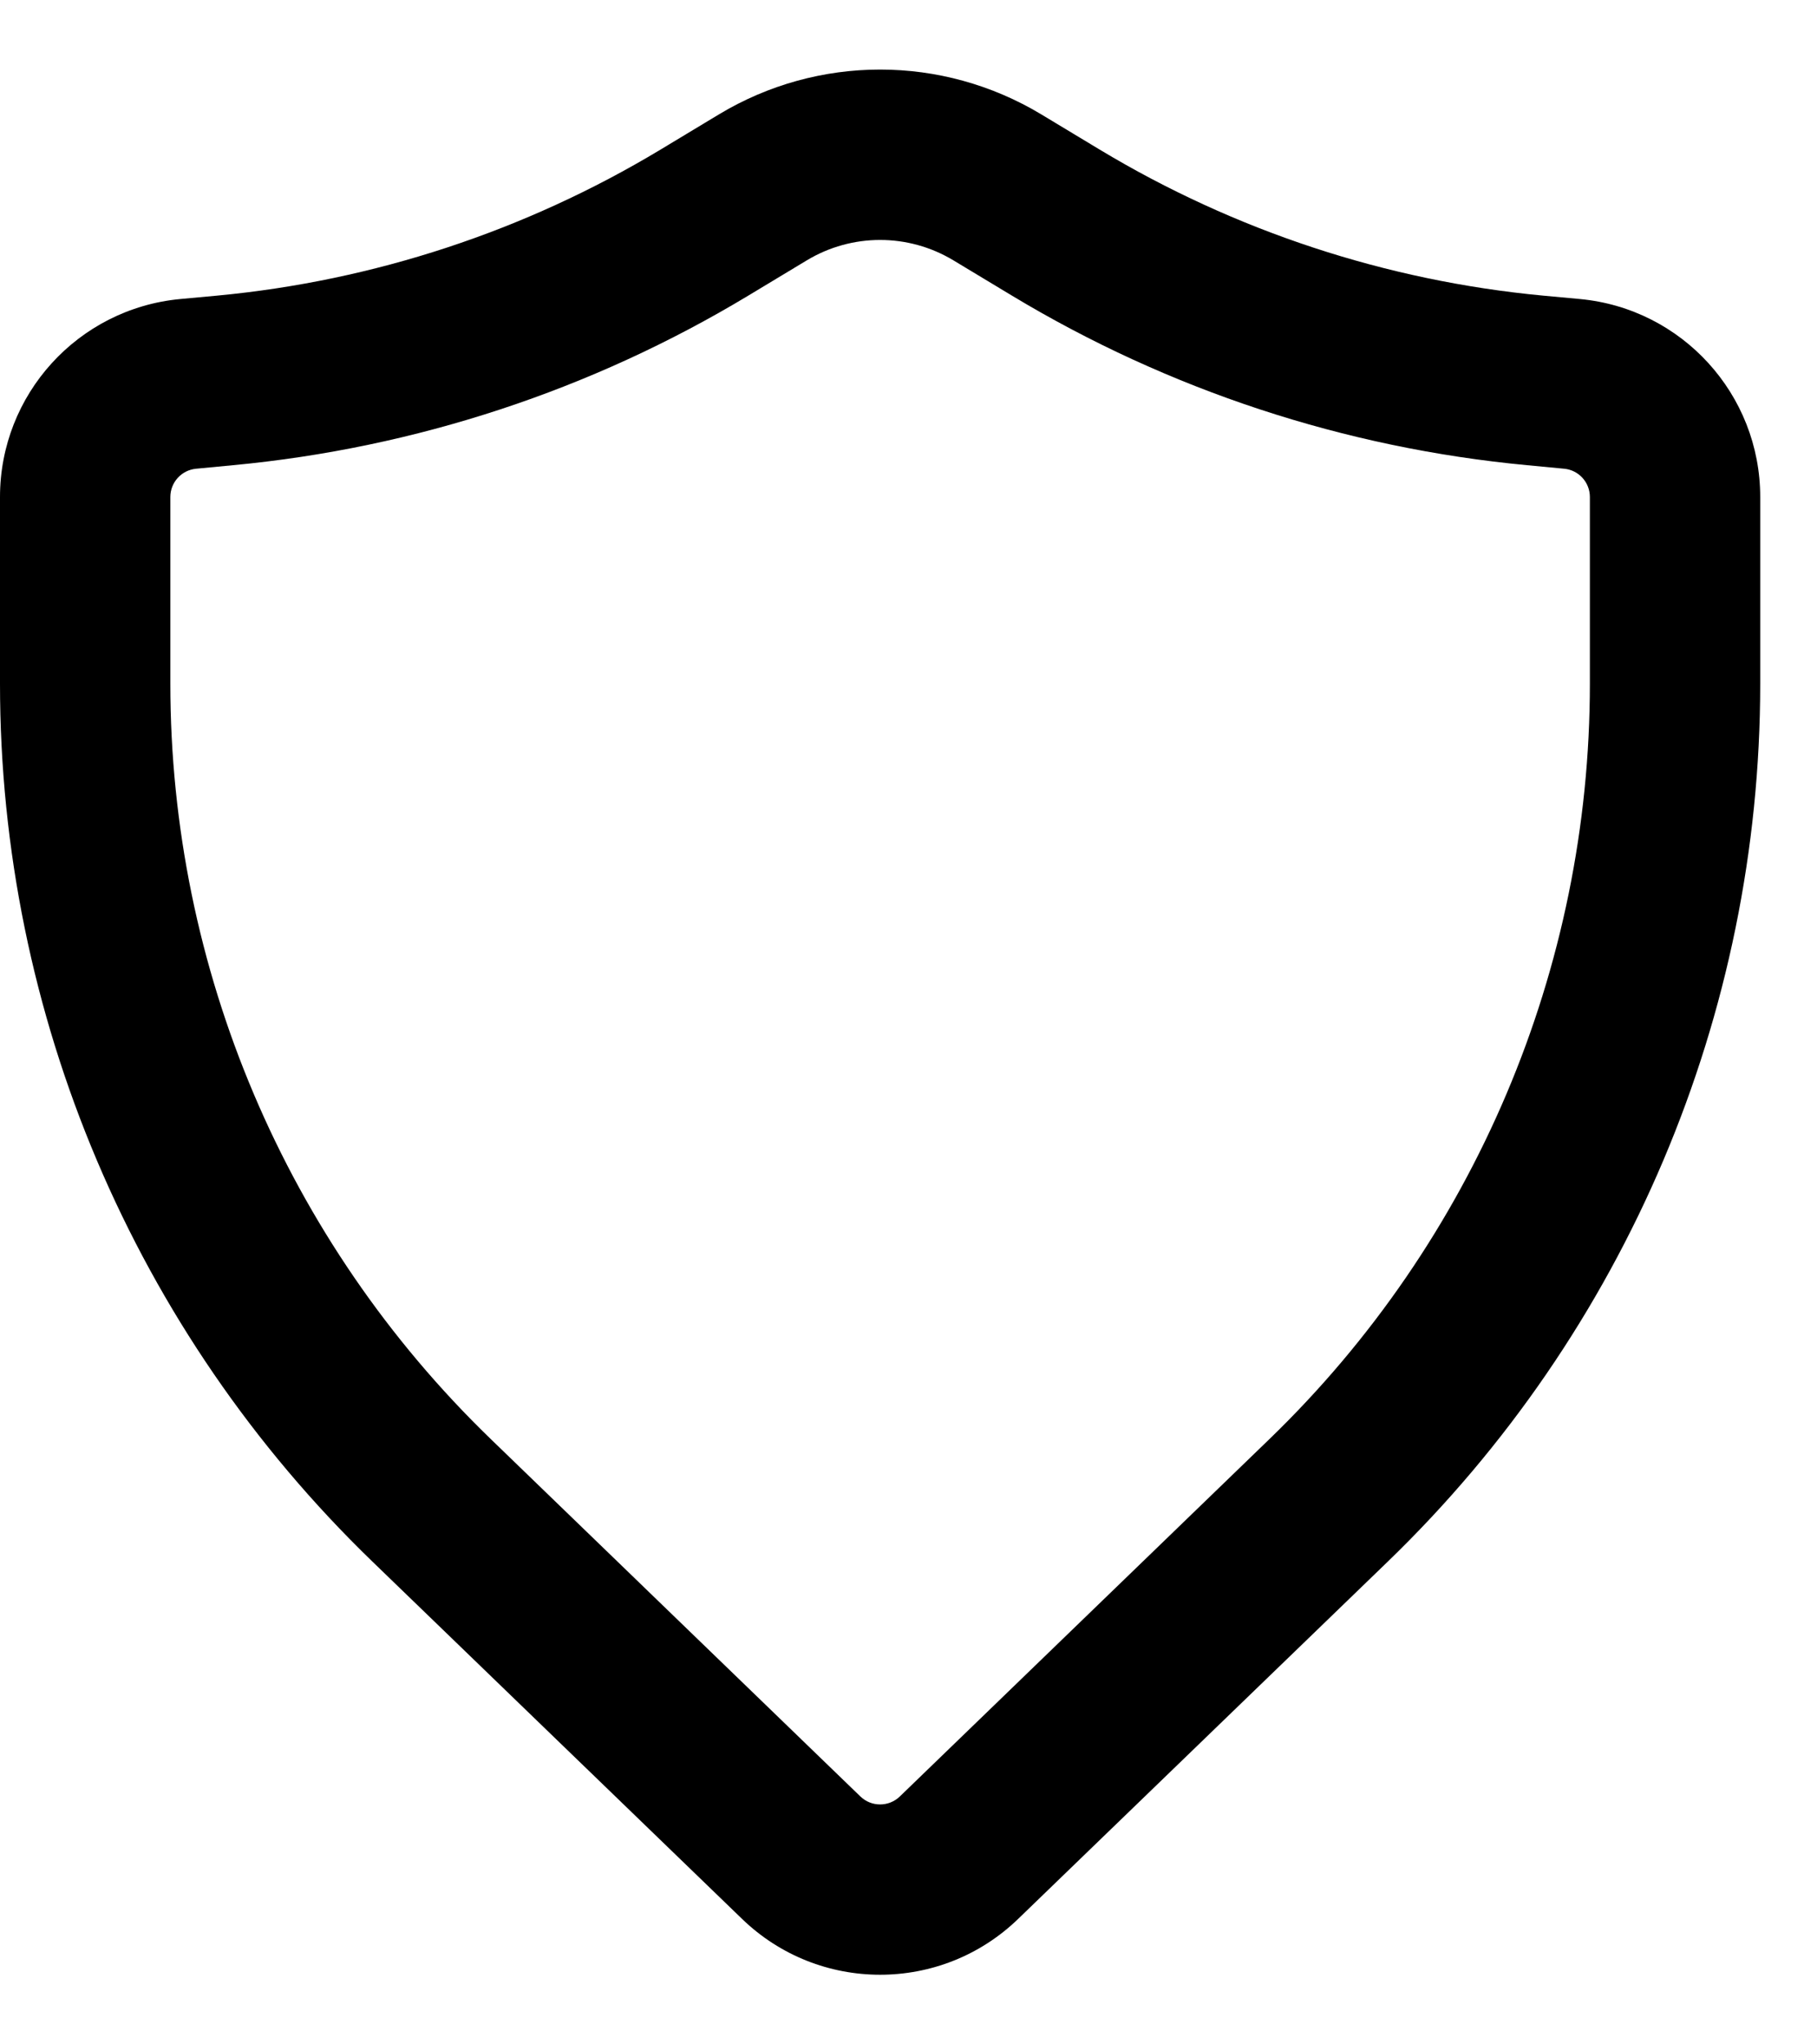
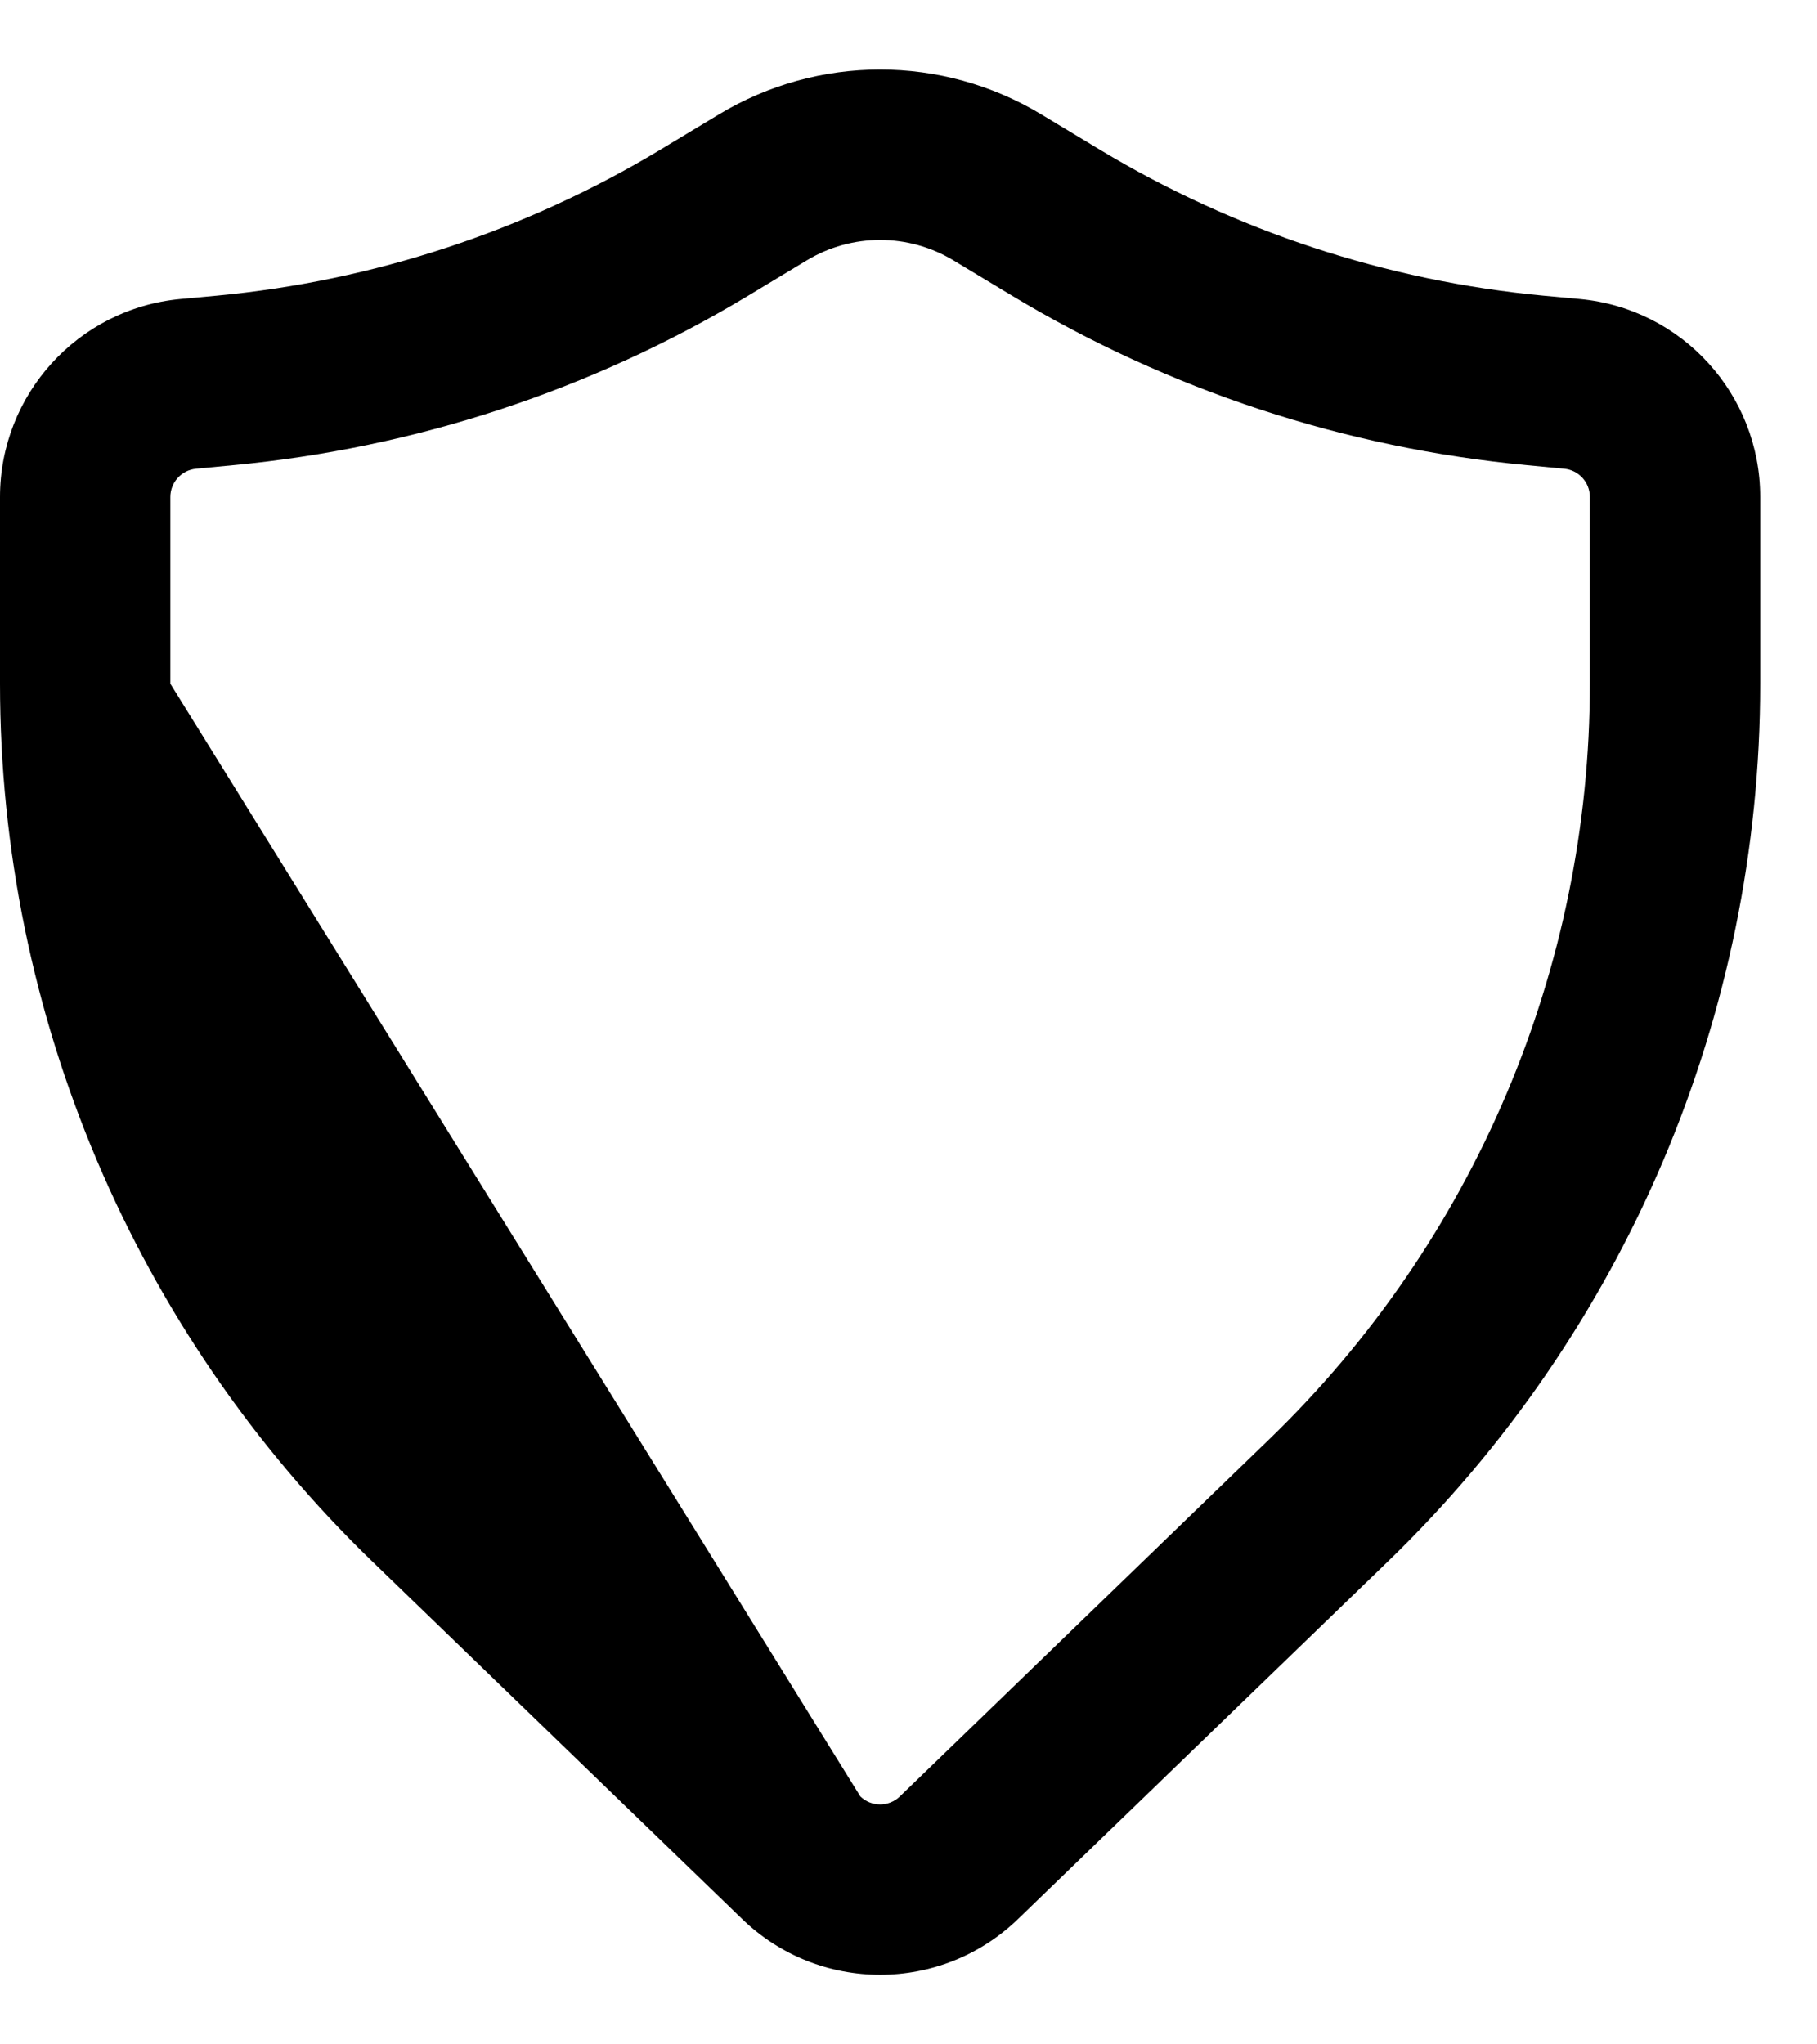
<svg xmlns="http://www.w3.org/2000/svg" width="16" height="18" viewBox="0 0 16 18" fill="none">
-   <path fill-rule="evenodd" clip-rule="evenodd" d="M8.395 2.292C7.998 2.053 7.502 2.053 7.105 2.292L6.589 2.603C5.208 3.435 3.657 3.945 2.052 4.096L1.727 4.127C1.598 4.139 1.5 4.247 1.5 4.376V6.02C1.5 8.527 2.518 10.927 4.321 12.67L7.576 15.817C7.673 15.911 7.827 15.911 7.924 15.817L11.179 12.67C12.982 10.927 14 8.527 14 6.02V4.376C14 4.247 13.902 4.139 13.774 4.127L13.448 4.096C11.843 3.945 10.292 3.435 8.911 2.603L8.395 2.292ZM6.331 1.007C7.204 0.481 8.296 0.481 9.169 1.007L9.685 1.318C10.873 2.033 12.208 2.473 13.589 2.603L13.914 2.633C14.813 2.718 15.5 3.473 15.5 4.376V6.02C15.5 8.934 14.317 11.723 12.222 13.748L8.966 16.895C8.288 17.551 7.212 17.551 6.534 16.895L3.278 13.748C1.183 11.723 0 8.934 0 6.02V4.376C0 3.473 0.687 2.718 1.586 2.633L1.911 2.603C3.292 2.473 4.627 2.033 5.815 1.318L6.331 1.007Z" fill="black" />
+   <path fill-rule="evenodd" clip-rule="evenodd" d="M8.395 2.292C7.998 2.053 7.502 2.053 7.105 2.292L6.589 2.603C5.208 3.435 3.657 3.945 2.052 4.096L1.727 4.127C1.598 4.139 1.5 4.247 1.5 4.376V6.02L7.576 15.817C7.673 15.911 7.827 15.911 7.924 15.817L11.179 12.67C12.982 10.927 14 8.527 14 6.02V4.376C14 4.247 13.902 4.139 13.774 4.127L13.448 4.096C11.843 3.945 10.292 3.435 8.911 2.603L8.395 2.292ZM6.331 1.007C7.204 0.481 8.296 0.481 9.169 1.007L9.685 1.318C10.873 2.033 12.208 2.473 13.589 2.603L13.914 2.633C14.813 2.718 15.5 3.473 15.5 4.376V6.02C15.5 8.934 14.317 11.723 12.222 13.748L8.966 16.895C8.288 17.551 7.212 17.551 6.534 16.895L3.278 13.748C1.183 11.723 0 8.934 0 6.02V4.376C0 3.473 0.687 2.718 1.586 2.633L1.911 2.603C3.292 2.473 4.627 2.033 5.815 1.318L6.331 1.007Z" fill="black" />
</svg>